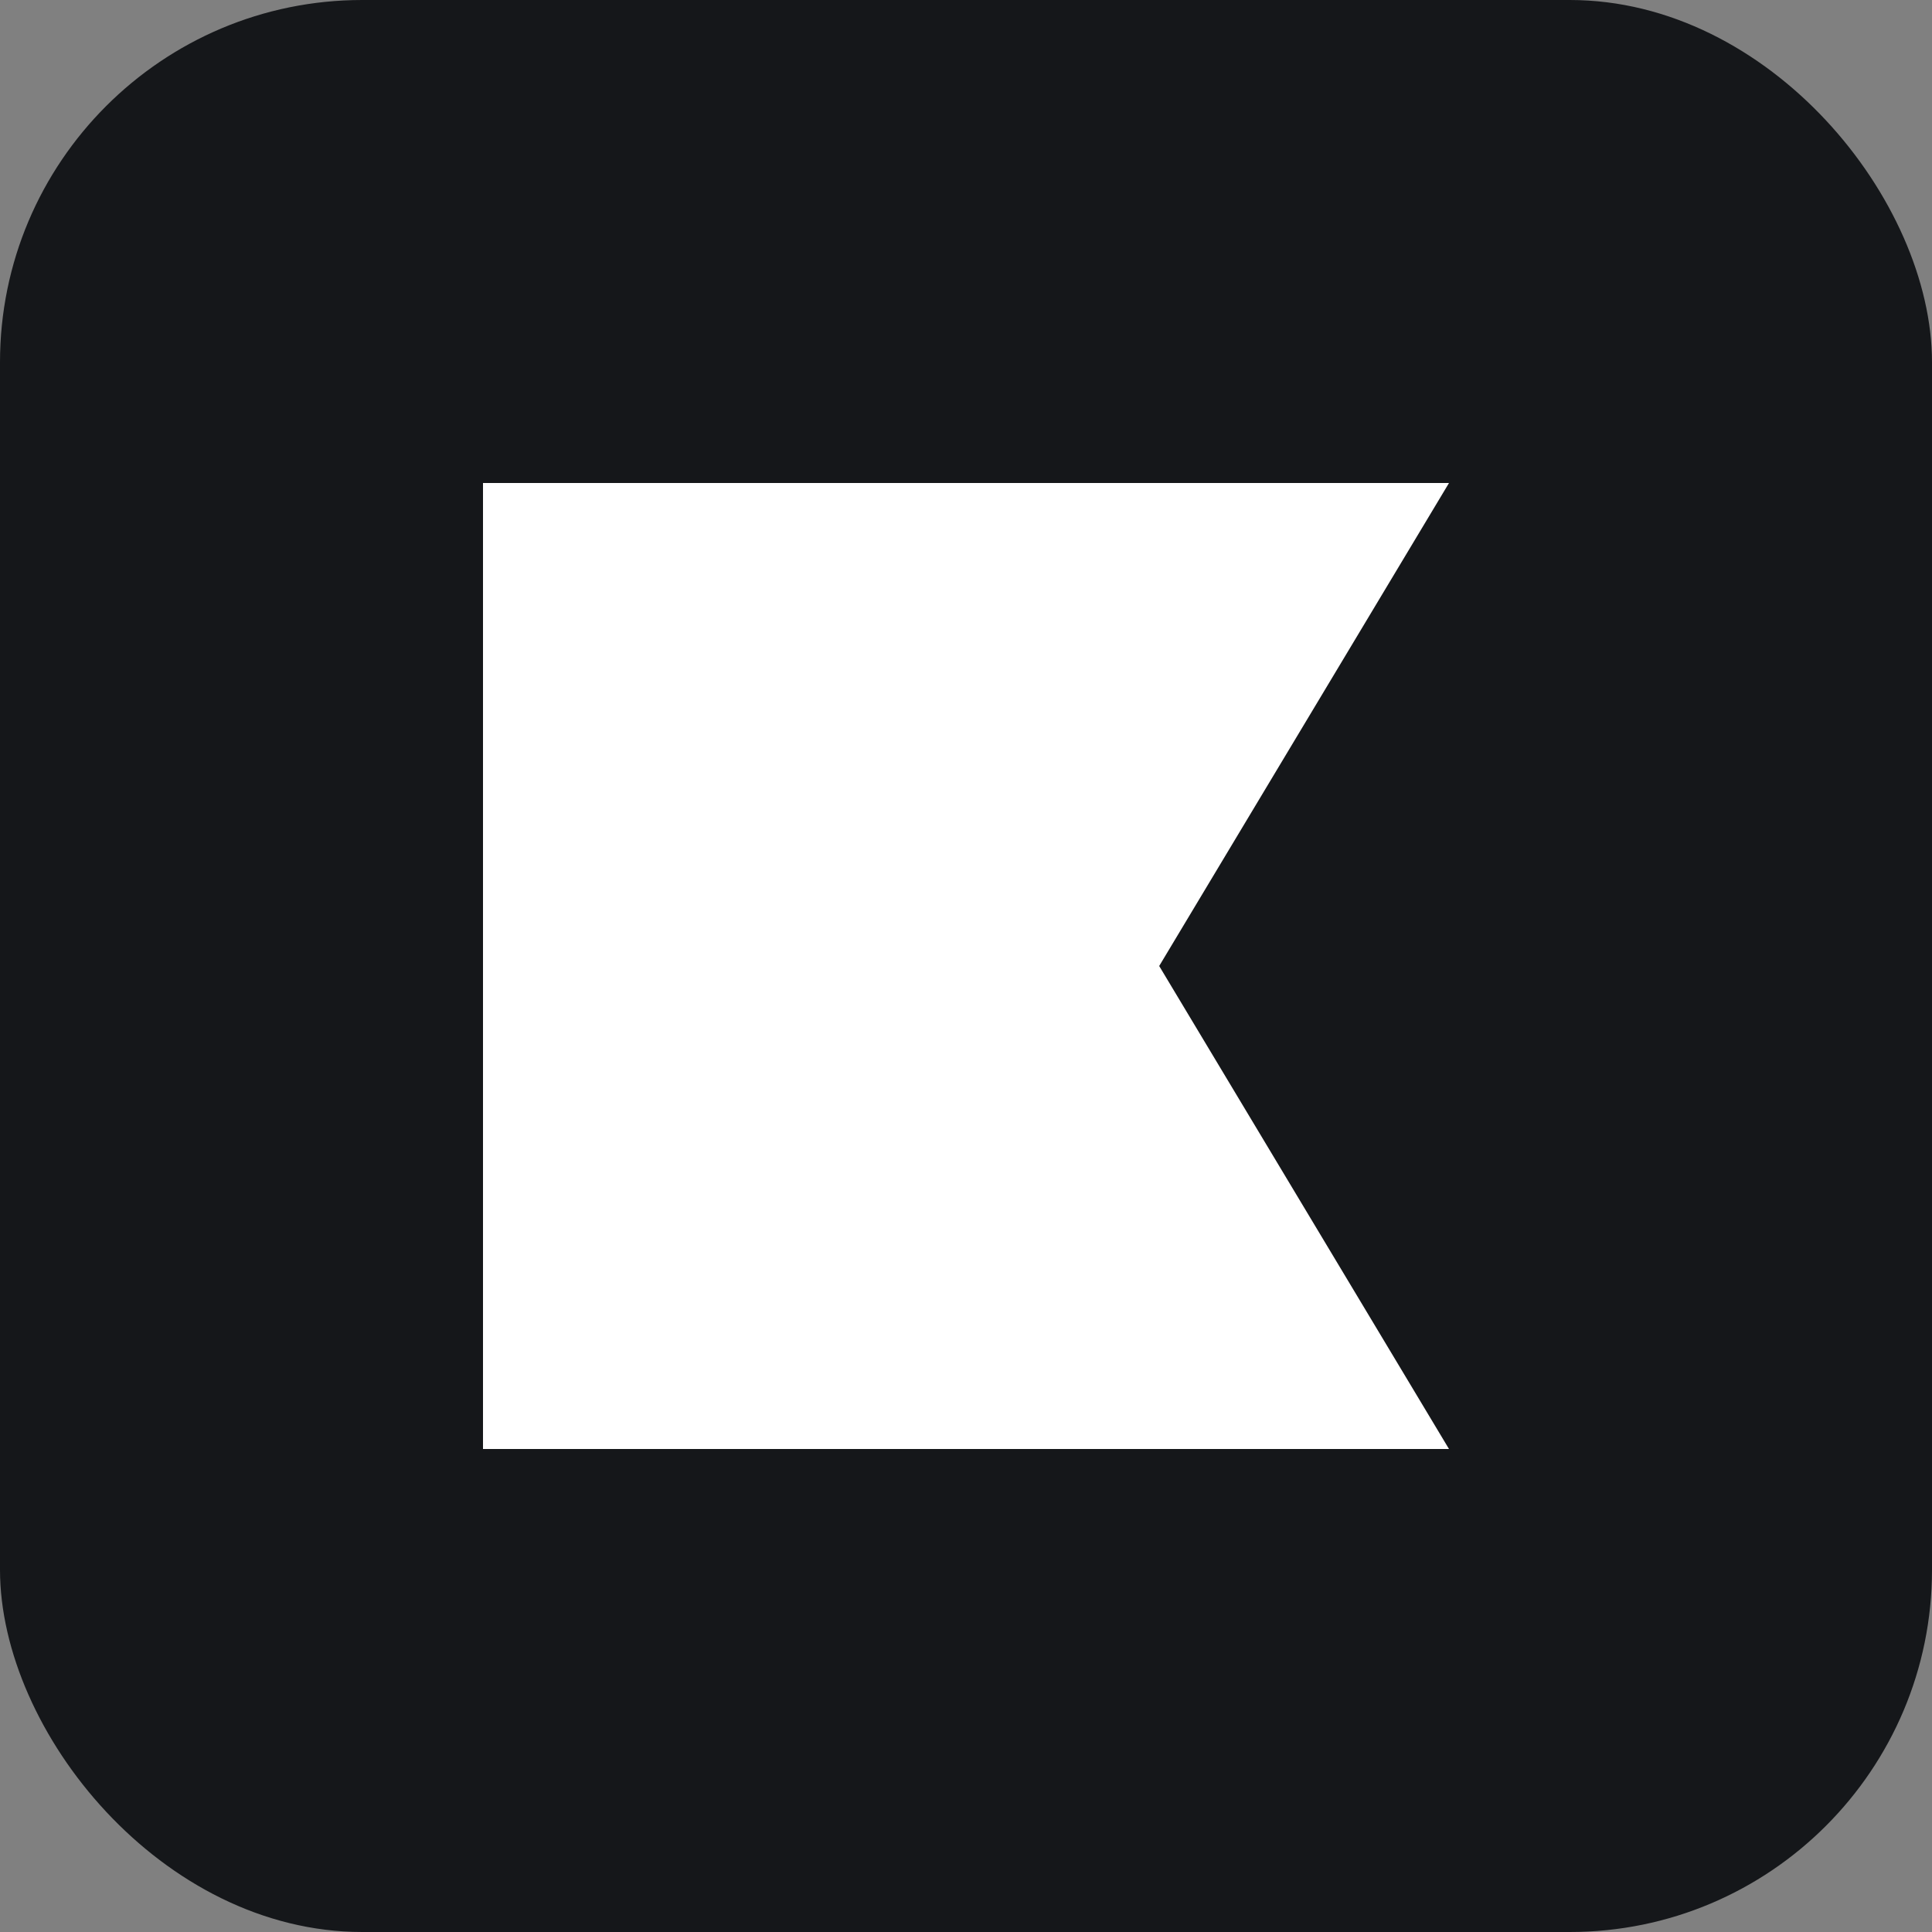
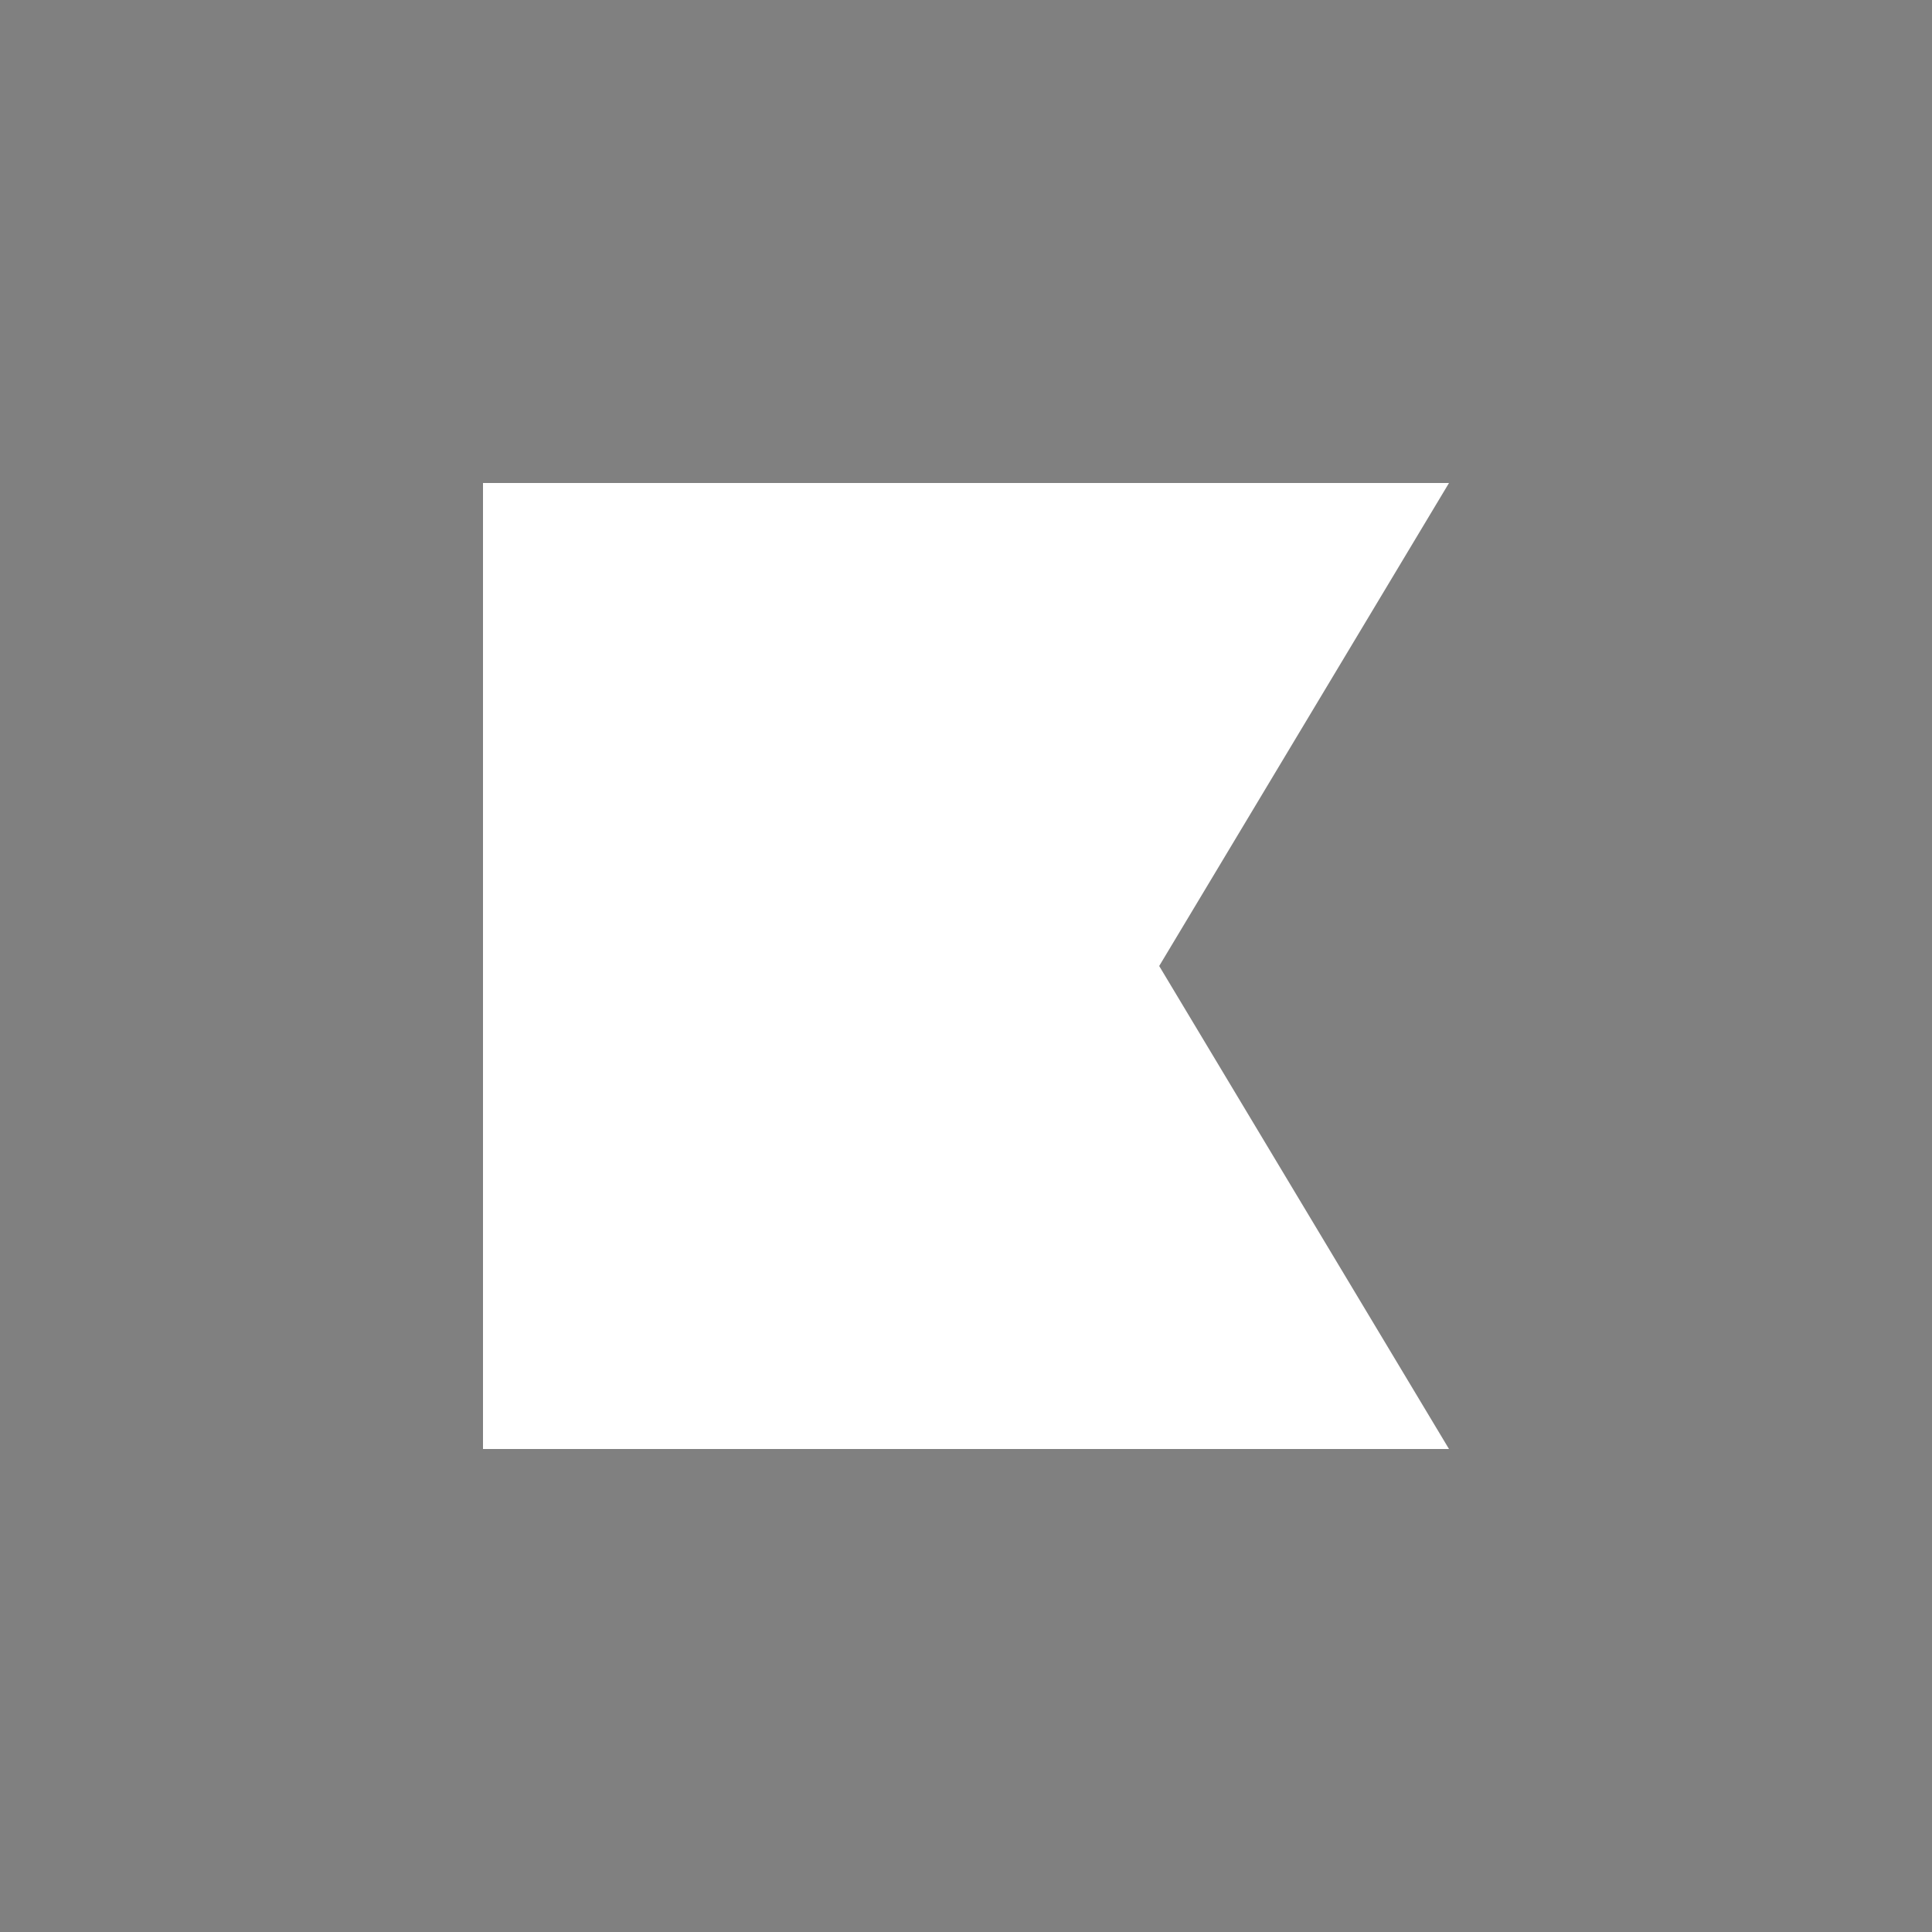
<svg xmlns="http://www.w3.org/2000/svg" width="32" height="32" viewBox="0 0 32 32" fill="none">
  <rect x="0" y="0" width="32" height="32" fill="#808080" stroke="none" />
-   <rect width="32" height="32" rx="6" fill="#15171A" />
  <path d="M8 24V8H24L19.2 16L24 24H8Z" fill="white" />
</svg>